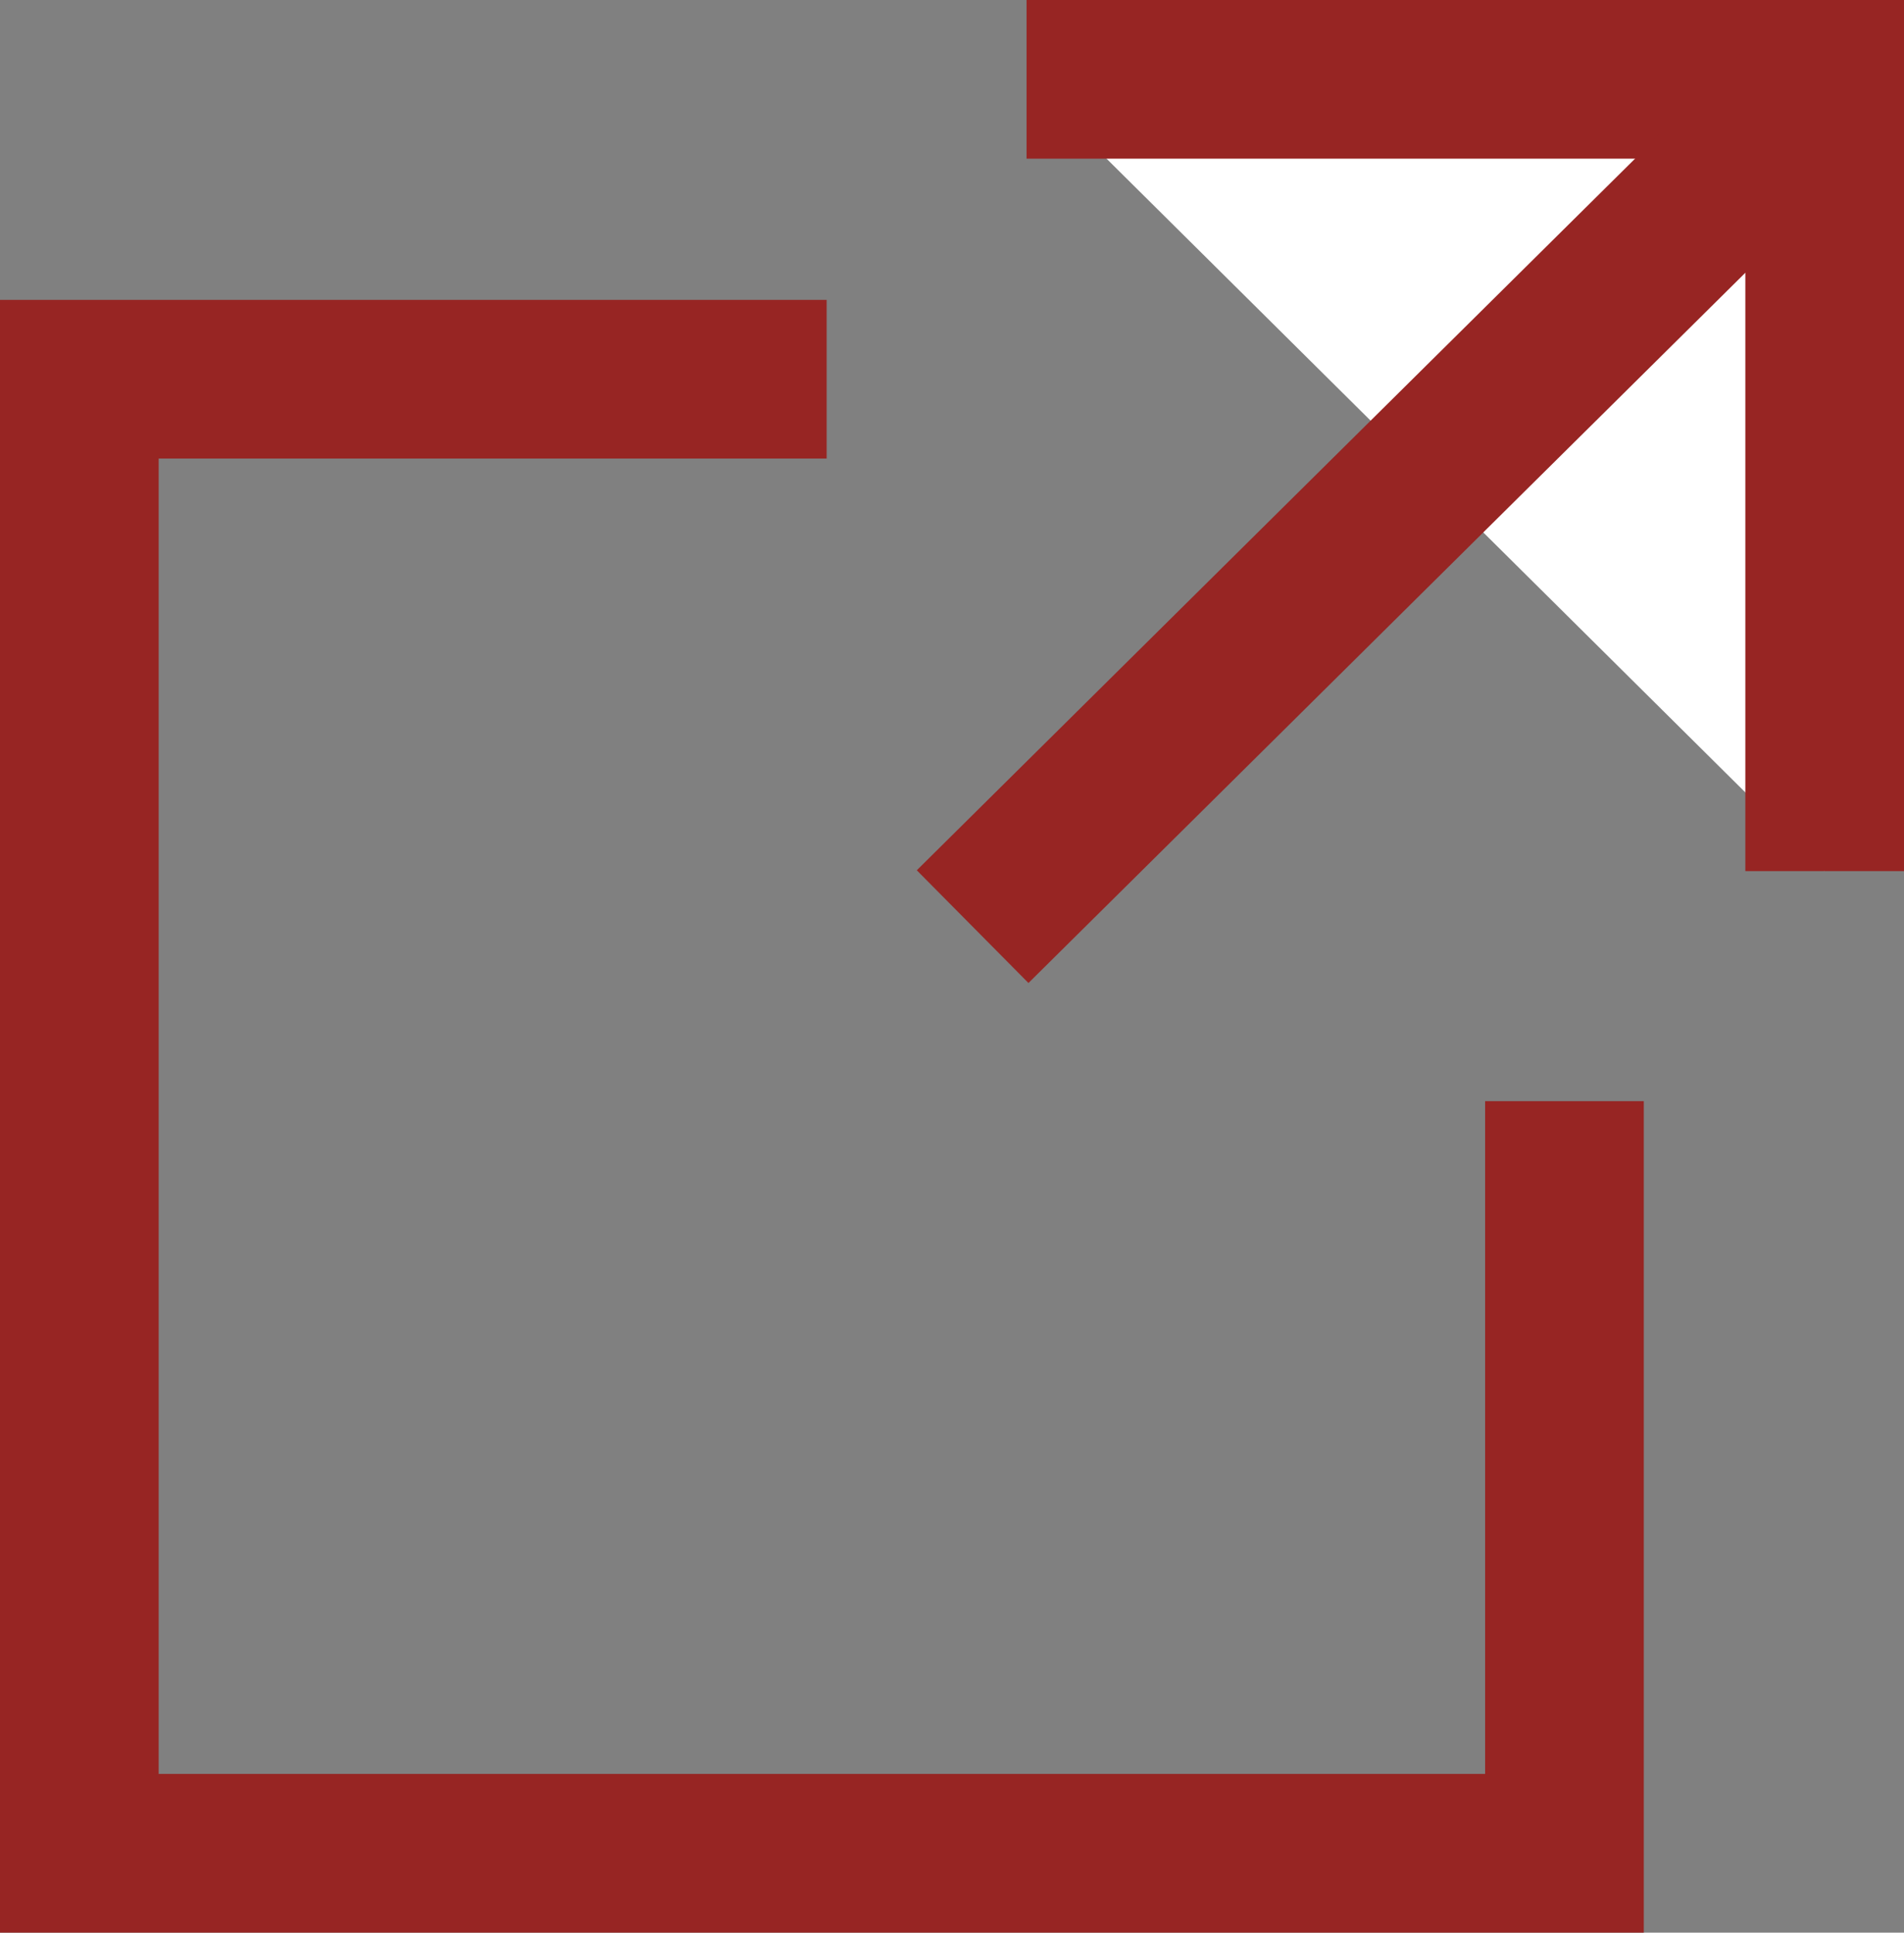
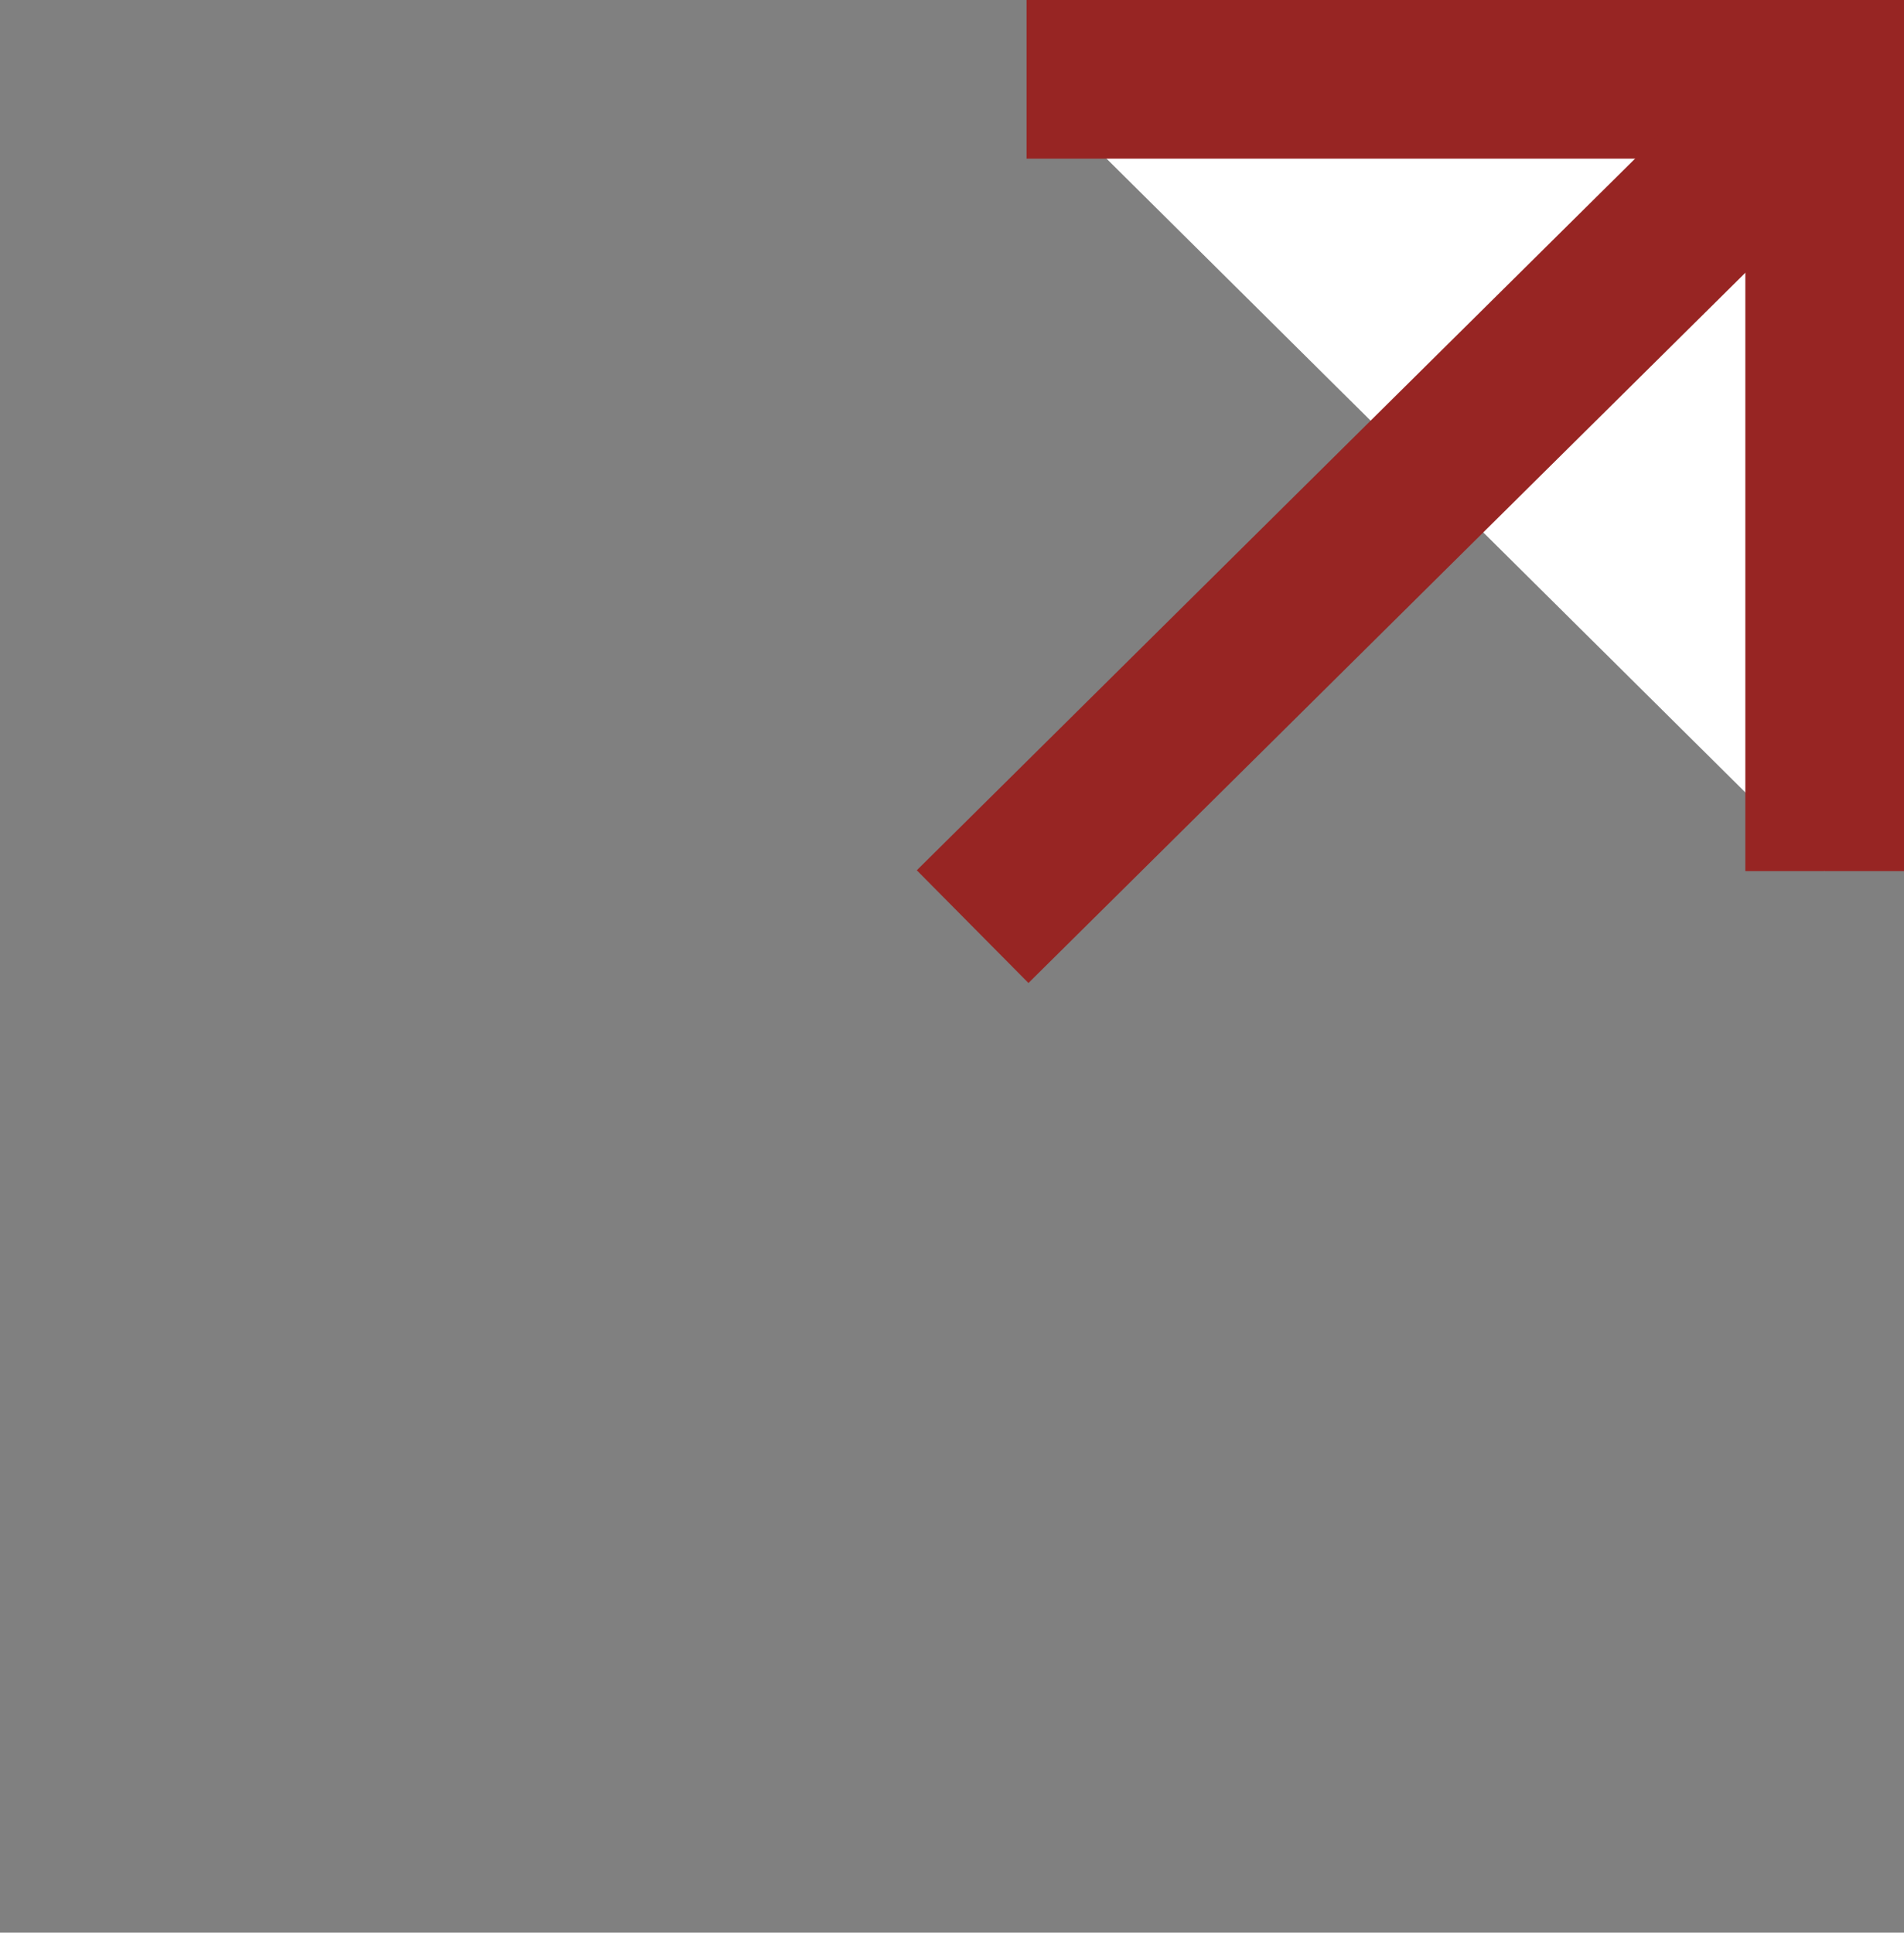
<svg xmlns="http://www.w3.org/2000/svg" id="_レイヤー_2" data-name="レイヤー 2" viewBox="0 0 12 12.18">
  <rect x="0" y="0" width="12" height="12.18" fill="#808080" stroke="none" />
  <defs>
    <style>
      .cls-1 {
        fill: none;
      }

      .cls-1, .cls-2 {
        stroke: #972523;
        stroke-miterlimit: 10;
      }

      .cls-2 {
        fill: #fff;
      }
    </style>
  </defs>
  <g id="Contents">
    <g>
-       <polyline class="cls-1" points="9.86 6.94 9.86 11.68 .5 11.68 .5 2.39 5.21 2.39" />
      <polyline class="cls-2" points="6.47 .5 11.5 .5 11.5 5.49" />
      <line class="cls-2" x1="6.13" y1="5.84" x2="11.51" y2=".51" />
    </g>
  </g>
</svg>